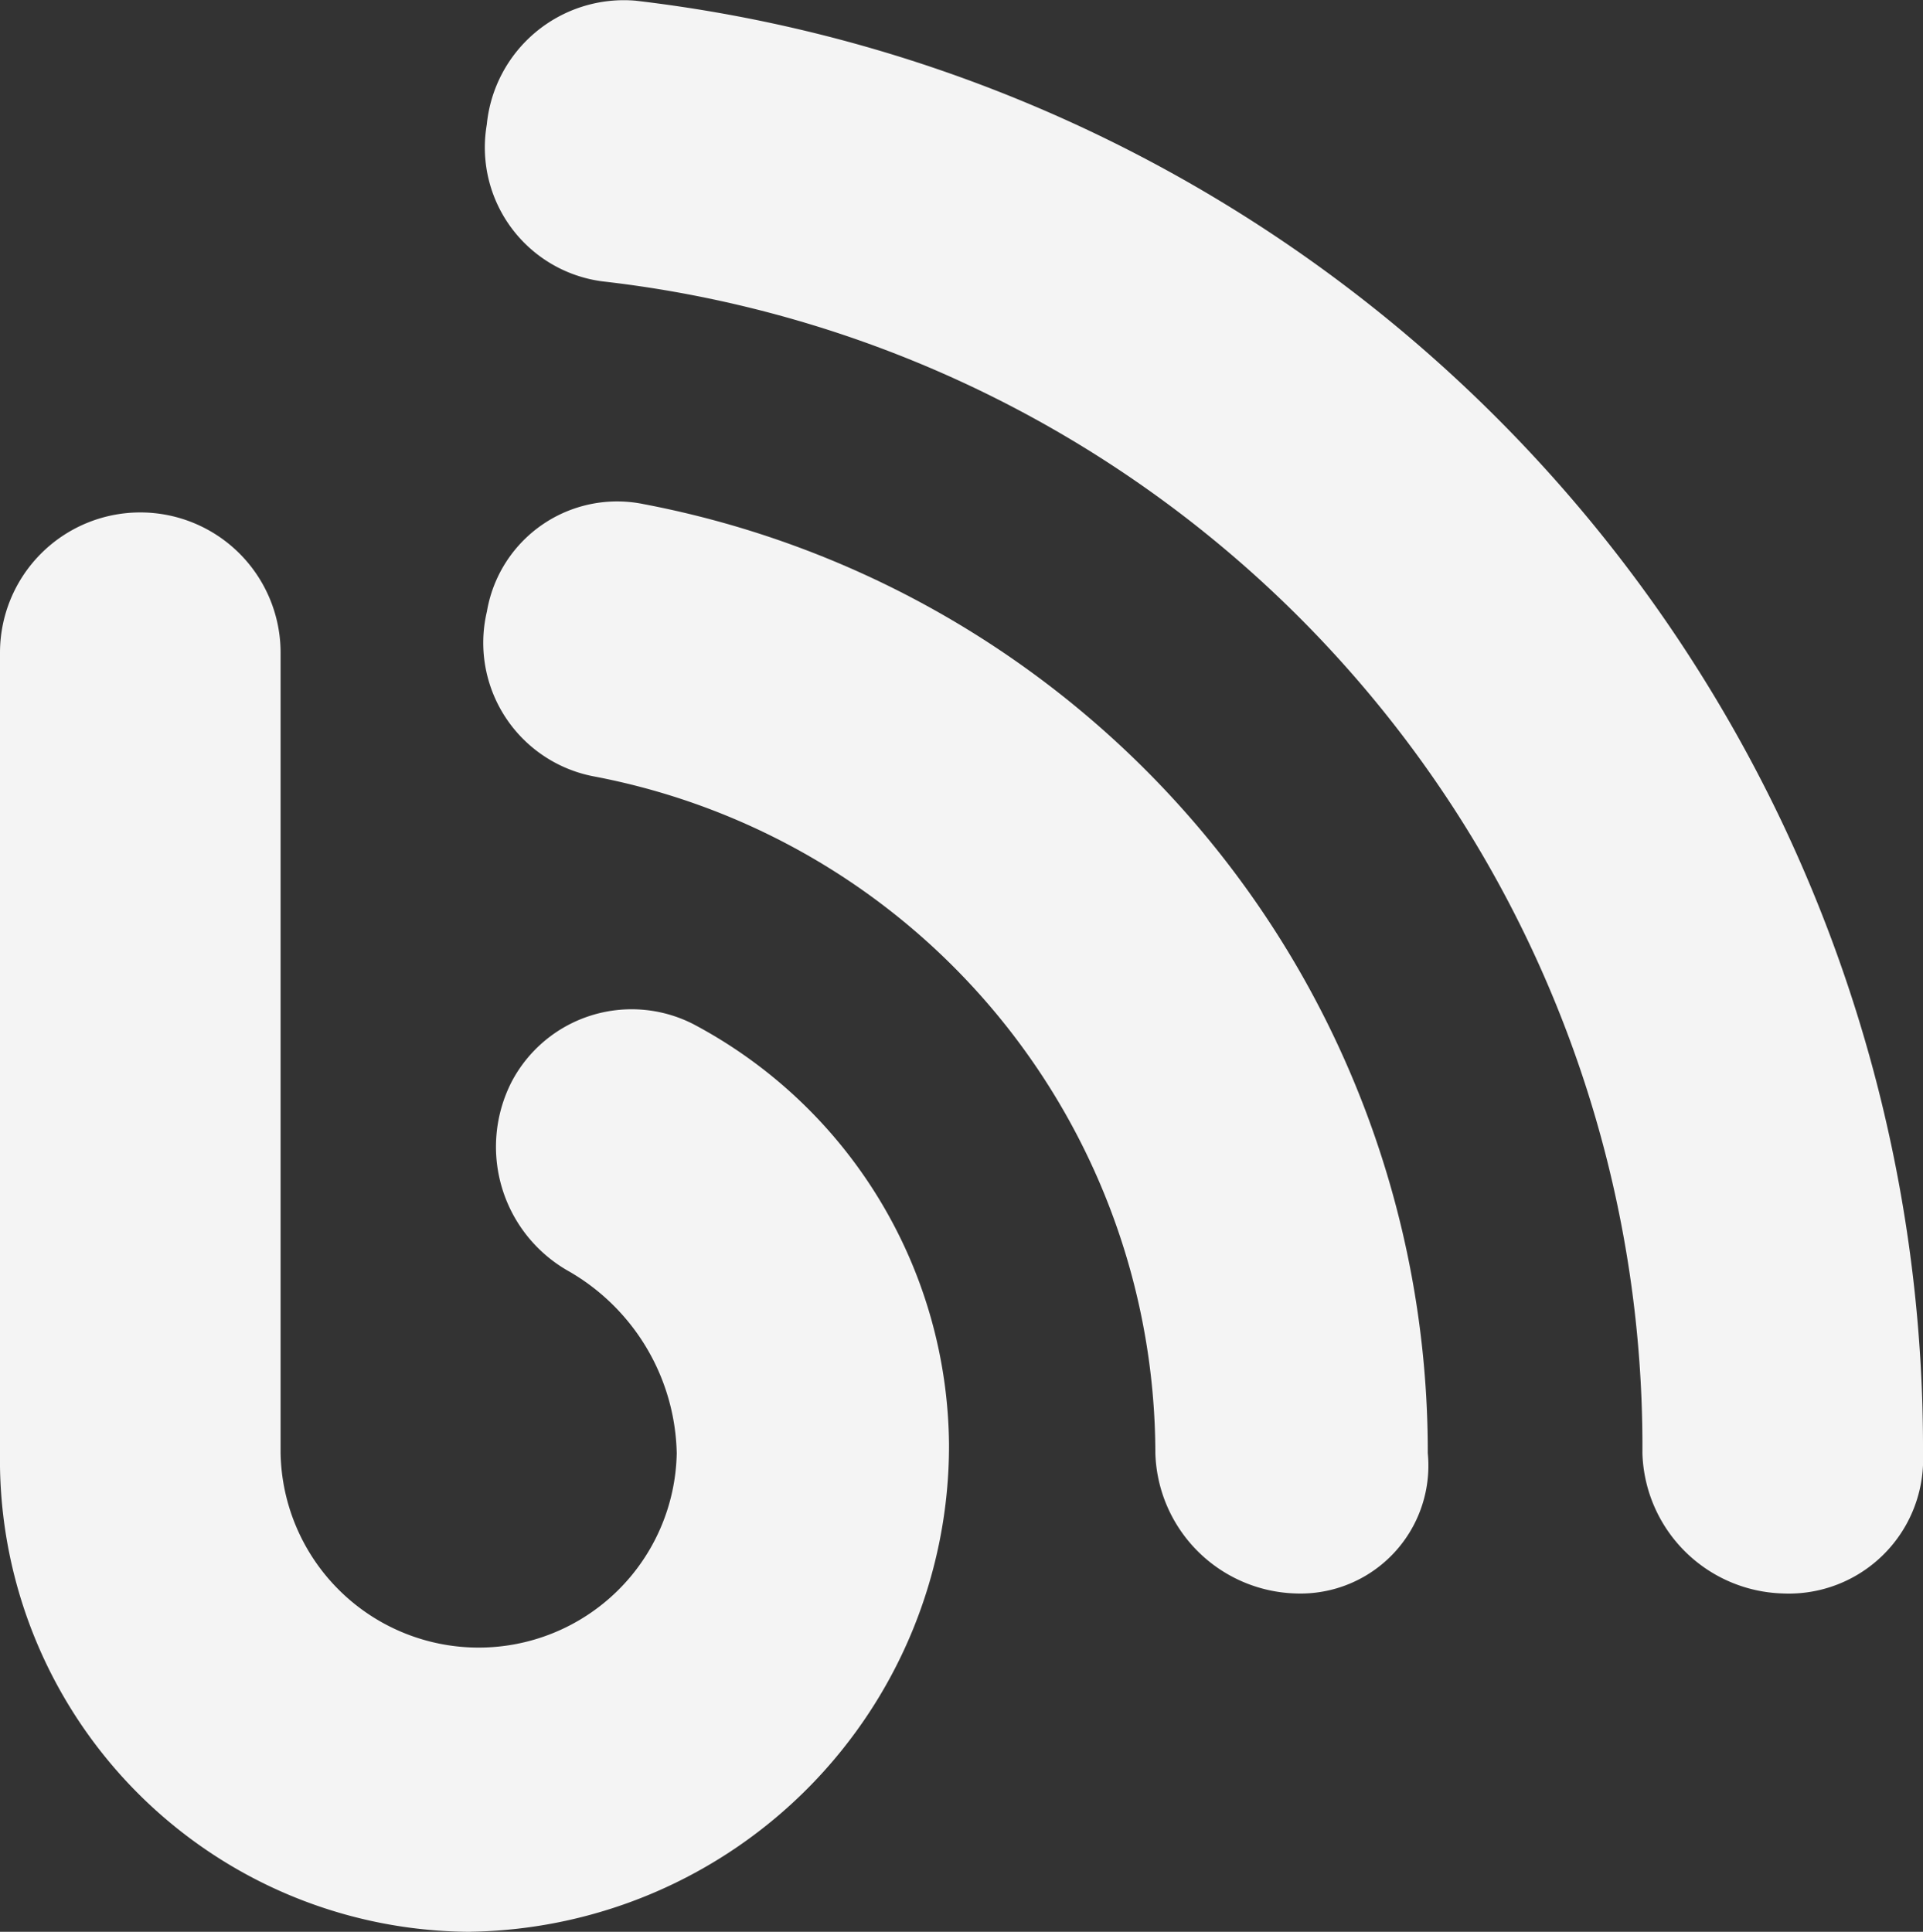
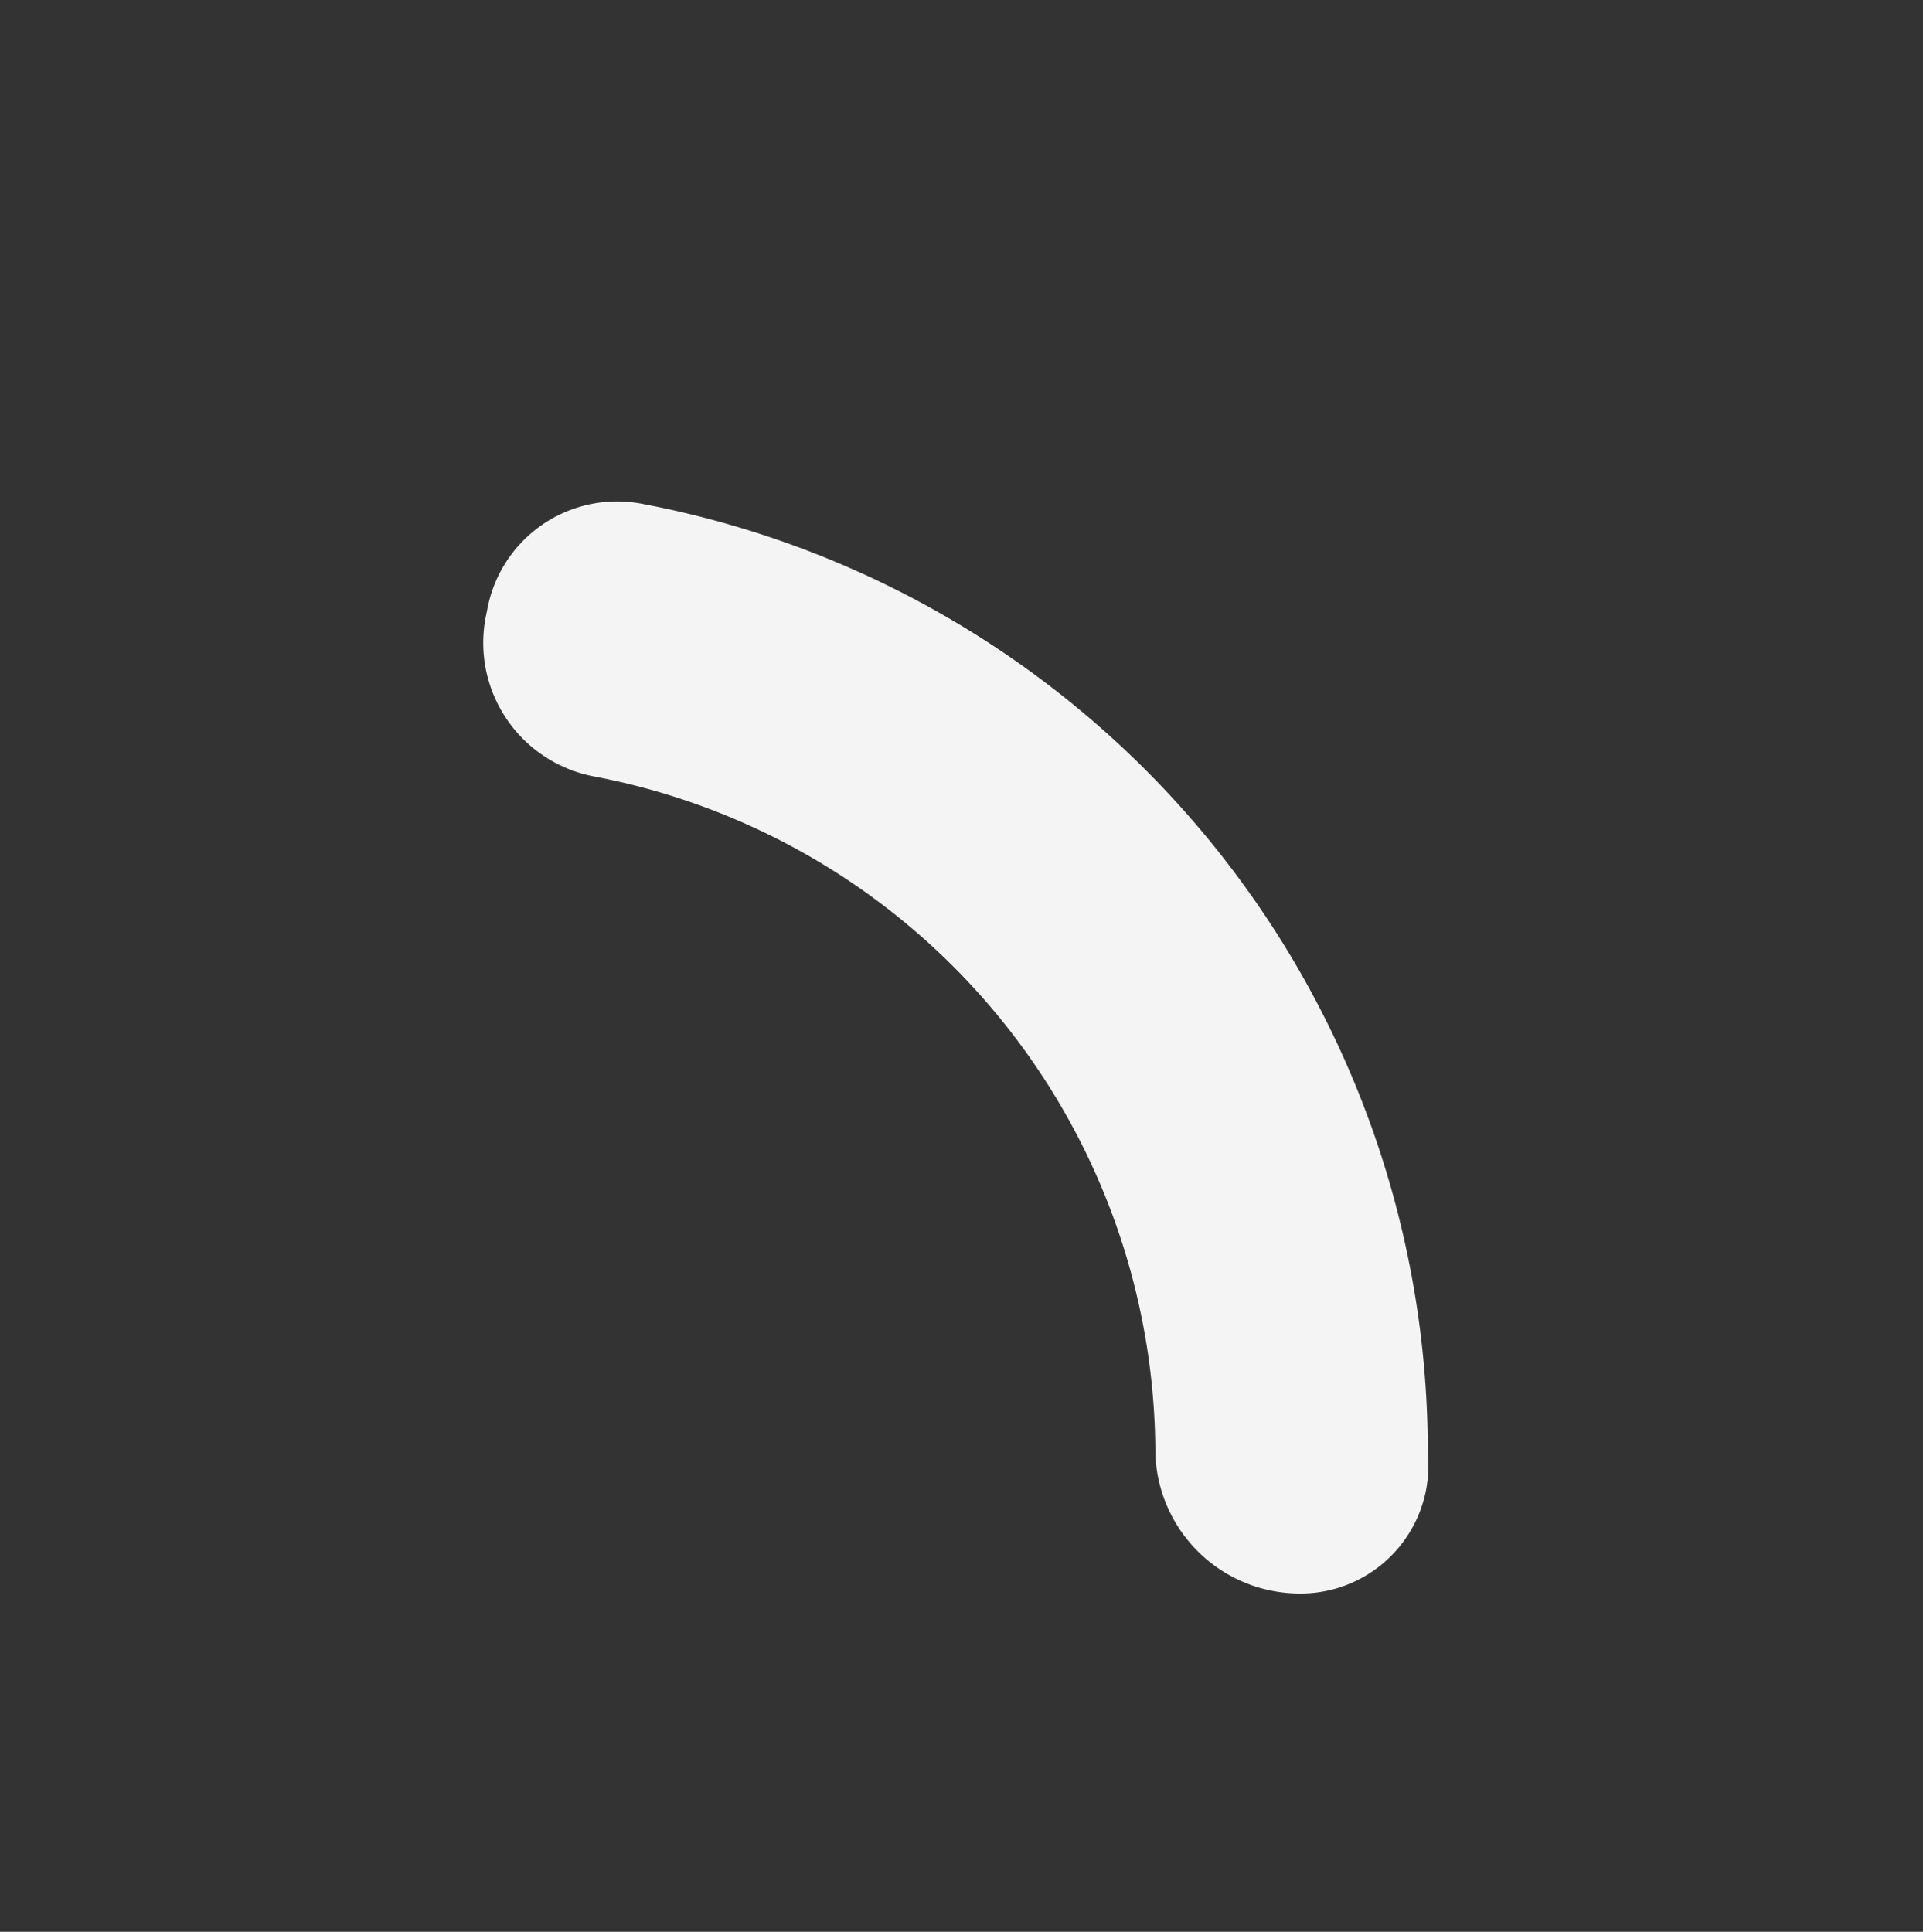
<svg xmlns="http://www.w3.org/2000/svg" width="28.277" height="28.41" viewBox="0 0 28.277 28.41">
  <rect x="0" y="0" width="28.277" height="28.41" fill="#333333" stroke="none" />
  <g id="blog" transform="translate(-1.6 -1.49)">
    <g id="Group_3647" data-name="Group 3647" transform="translate(1.6 1.49)">
-       <path id="Path_20704" data-name="Path 20704" d="M8.518,28.574A6.941,6.941,0,0,1,1.6,21.535V9.763a2.063,2.063,0,0,1,4.126,0V21.535a2.913,2.913,0,0,0,5.825,0,3.163,3.163,0,0,0-1.578-2.67,2.1,2.1,0,0,1-.85-2.791,1.993,1.993,0,0,1,2.67-.85,7.064,7.064,0,0,1,3.762,6.189,7.149,7.149,0,0,1-7.039,7.16" transform="translate(-1.6 -0.164)" fill="#f4f4f4" />
      <path id="Path_20705" data-name="Path 20705" d="M19.4,23.628a2.127,2.127,0,0,1-2.063-2.063,10.149,10.149,0,0,0-8.252-9.952A2,2,0,0,1,7.508,9.186,1.942,1.942,0,0,1,9.814,7.608,14.185,14.185,0,0,1,21.343,21.565,1.881,1.881,0,0,1,19.4,23.628" transform="translate(-0.348 -0.194)" fill="#f4f4f4" />
-       <path id="Path_20706" data-name="Path 20706" d="M26.556,24.924a2.127,2.127,0,0,1-2.063-2.063A17.238,17.238,0,0,0,9.2,5.628,1.986,1.986,0,0,1,7.5,3.322,2.026,2.026,0,0,1,9.687,1.5,21.421,21.421,0,0,1,28.619,22.861a1.975,1.975,0,0,1-2.063,2.063" transform="translate(-0.342 -1.49)" fill="#f4f4f4" />
    </g>
  </g>
</svg>